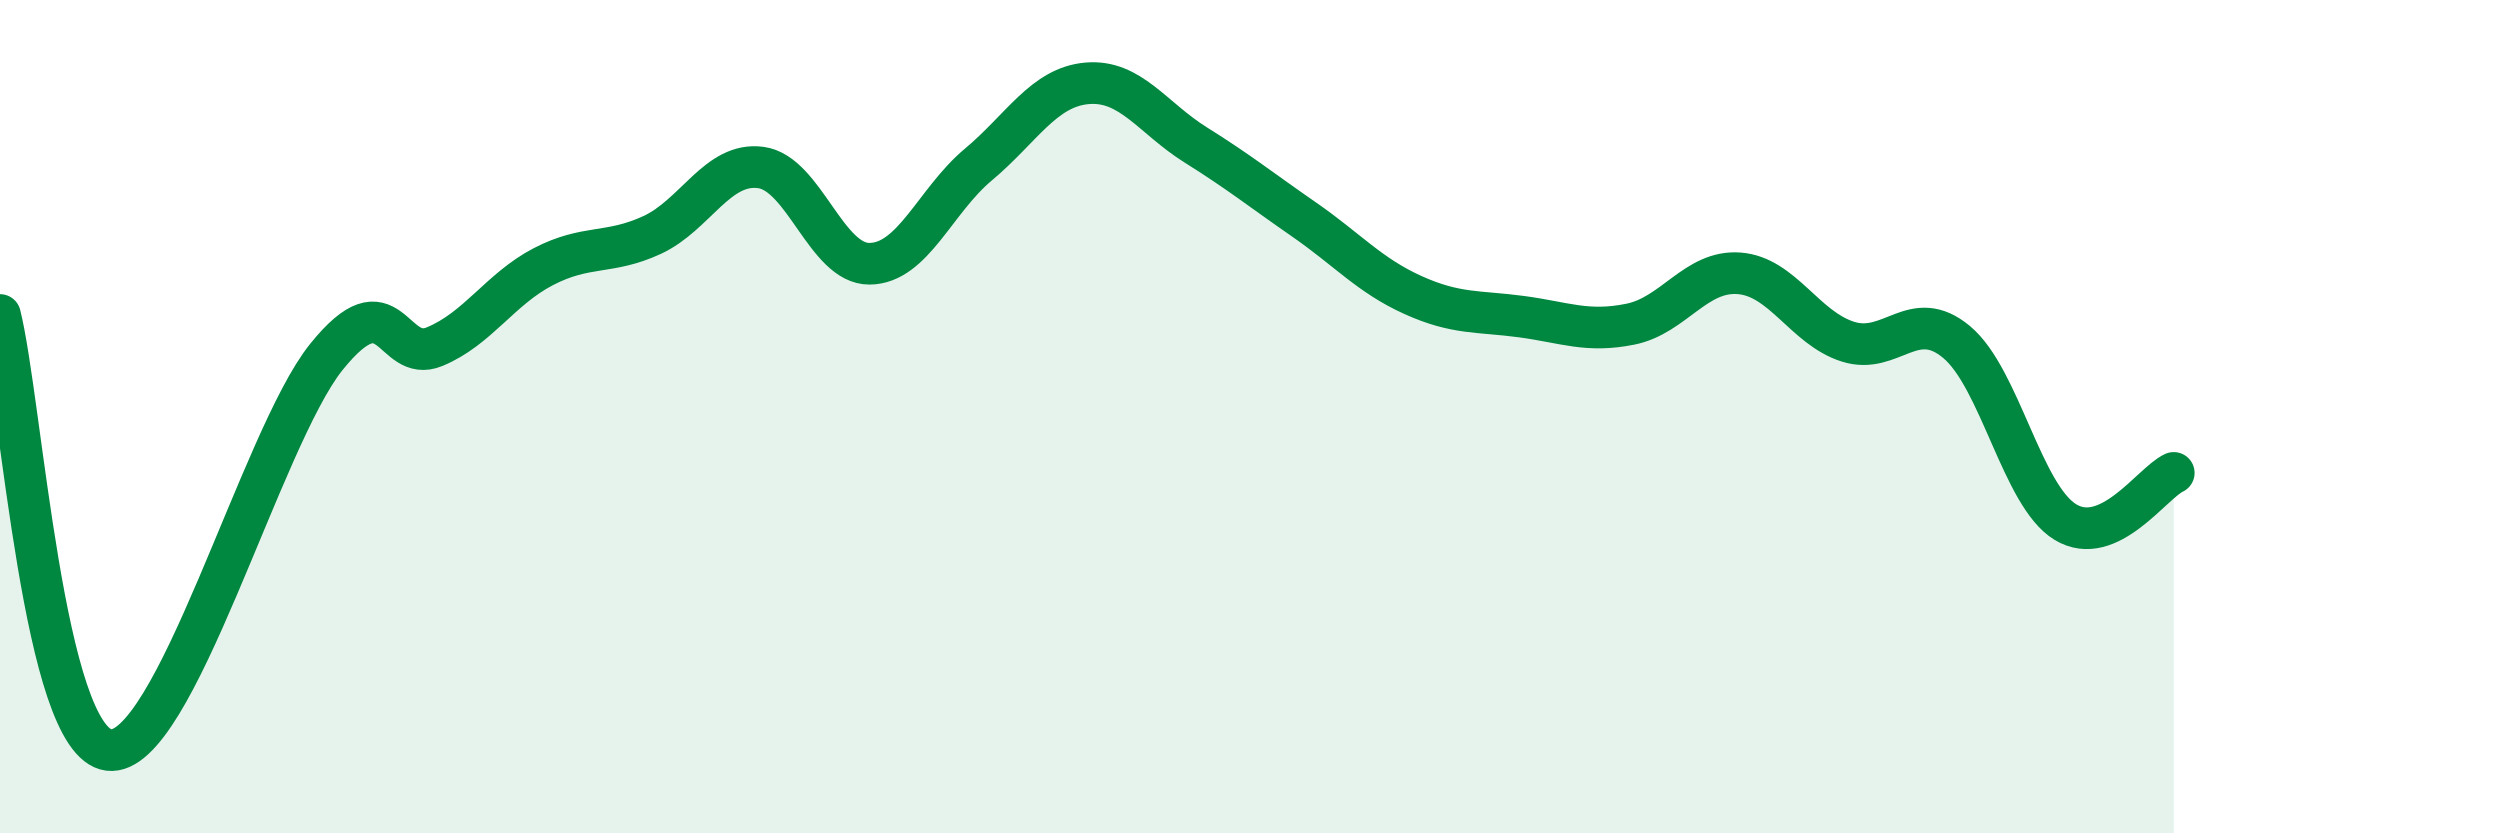
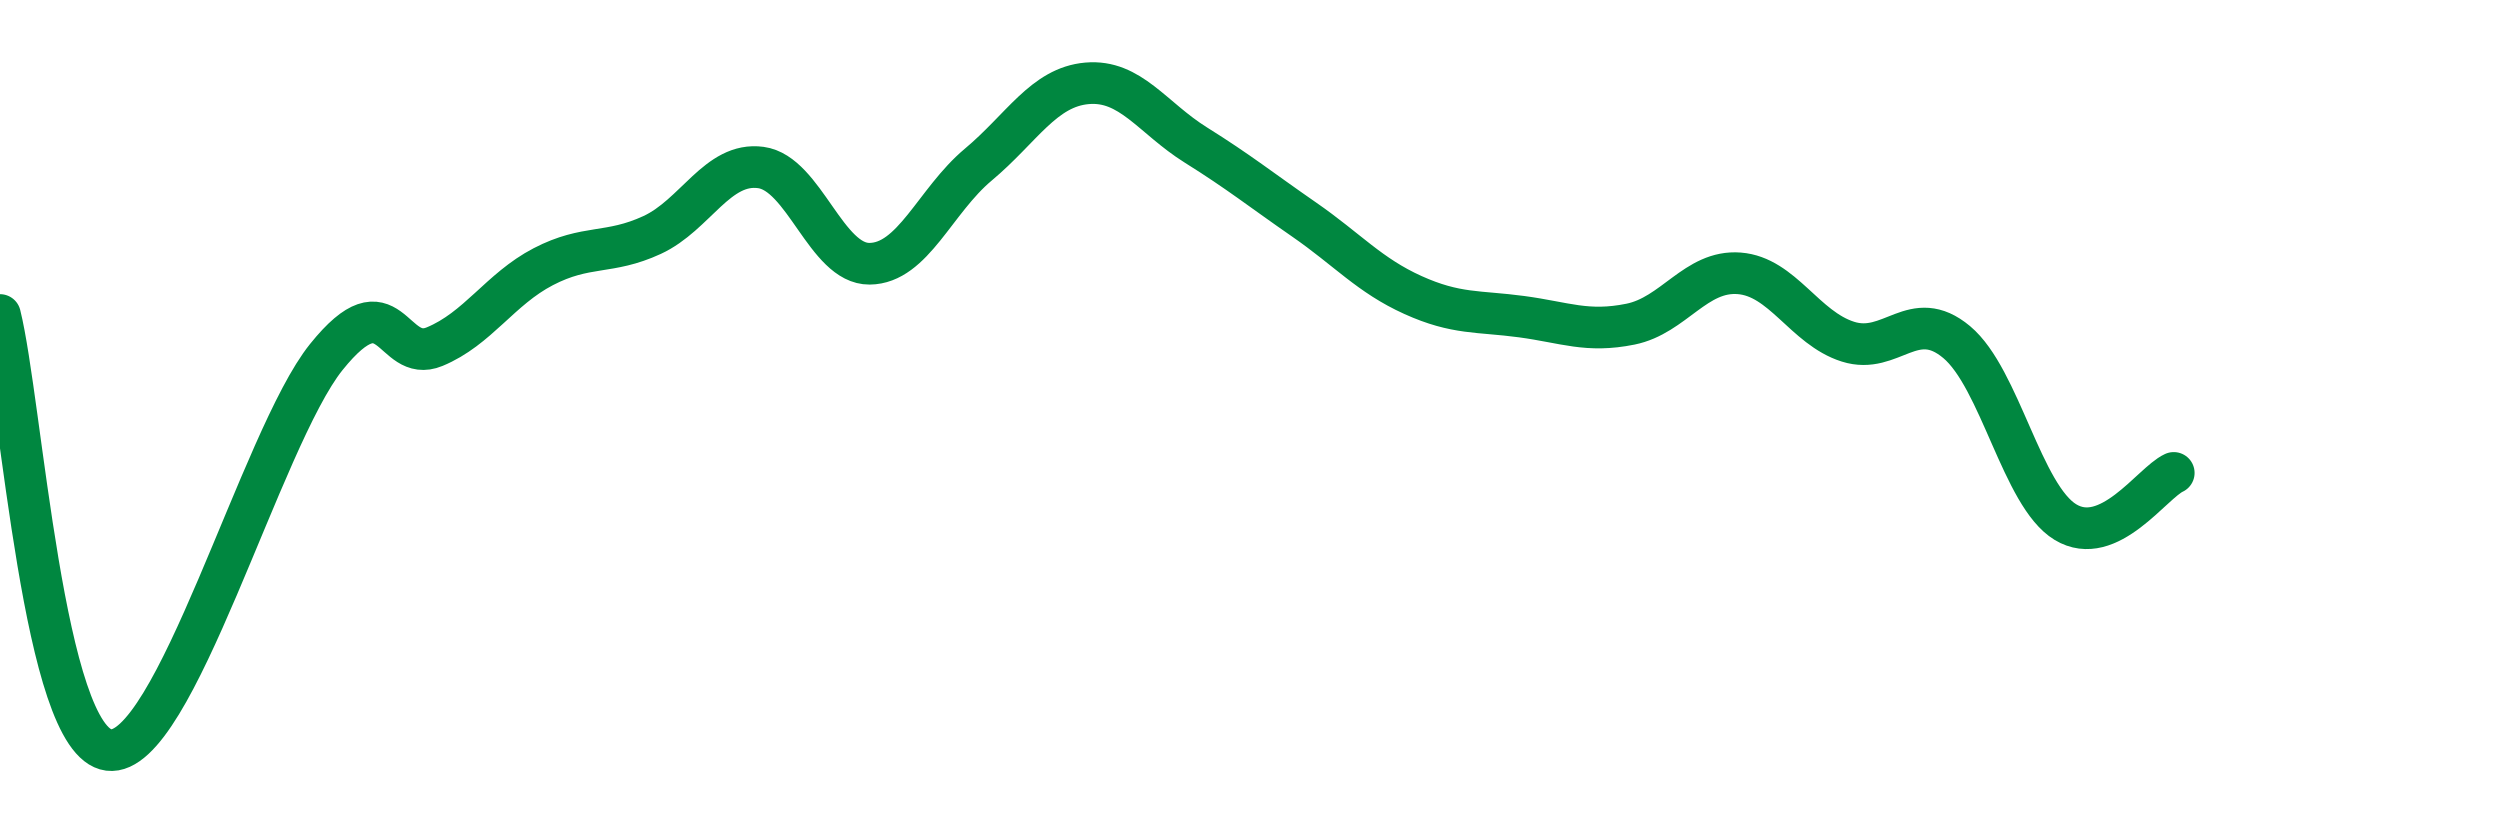
<svg xmlns="http://www.w3.org/2000/svg" width="60" height="20" viewBox="0 0 60 20">
-   <path d="M 0,7.56 C 0.52,9.65 1.04,17.8 2.61,18 C 4.18,18.2 6.27,10.51 7.83,8.57 C 9.39,6.63 9.39,8.75 10.43,8.32 C 11.47,7.89 12,6.94 13.04,6.4 C 14.08,5.86 14.61,6.12 15.65,5.64 C 16.69,5.16 17.22,3.88 18.26,4.02 C 19.3,4.16 19.83,6.34 20.87,6.33 C 21.91,6.32 22.44,4.82 23.48,3.95 C 24.52,3.08 25.05,2.09 26.09,2 C 27.13,1.91 27.66,2.83 28.7,3.48 C 29.74,4.13 30.26,4.55 31.3,5.27 C 32.34,5.99 32.87,6.61 33.91,7.08 C 34.95,7.55 35.48,7.46 36.52,7.6 C 37.56,7.74 38.09,7.99 39.13,7.78 C 40.17,7.57 40.7,6.48 41.74,6.56 C 42.78,6.64 43.31,7.87 44.35,8.2 C 45.39,8.53 45.92,7.34 46.96,8.21 C 48,9.08 48.53,11.9 49.57,12.53 C 50.61,13.16 51.65,11.59 52.17,11.35L52.17 20L0 20Z" fill="#008740" opacity="0.1" stroke-linecap="round" stroke-linejoin="round" />
  <path d="M 0,7.56 C 0.52,9.65 1.04,17.8 2.61,18 C 4.18,18.2 6.27,10.51 7.83,8.57 C 9.39,6.63 9.39,8.75 10.43,8.32 C 11.47,7.89 12,6.94 13.04,6.4 C 14.08,5.86 14.61,6.12 15.65,5.64 C 16.69,5.16 17.22,3.88 18.26,4.02 C 19.3,4.16 19.83,6.34 20.87,6.33 C 21.91,6.32 22.44,4.82 23.48,3.95 C 24.52,3.08 25.05,2.09 26.09,2 C 27.13,1.91 27.66,2.83 28.7,3.48 C 29.74,4.13 30.26,4.55 31.3,5.27 C 32.34,5.99 32.87,6.61 33.91,7.08 C 34.95,7.55 35.48,7.46 36.52,7.6 C 37.56,7.74 38.09,7.99 39.13,7.78 C 40.17,7.57 40.7,6.48 41.74,6.56 C 42.78,6.64 43.31,7.87 44.35,8.2 C 45.39,8.53 45.92,7.34 46.96,8.21 C 48,9.08 48.53,11.9 49.57,12.53 C 50.61,13.16 51.65,11.59 52.17,11.35" stroke="#008740" stroke-width="1" fill="none" stroke-linecap="round" stroke-linejoin="round" />
</svg>